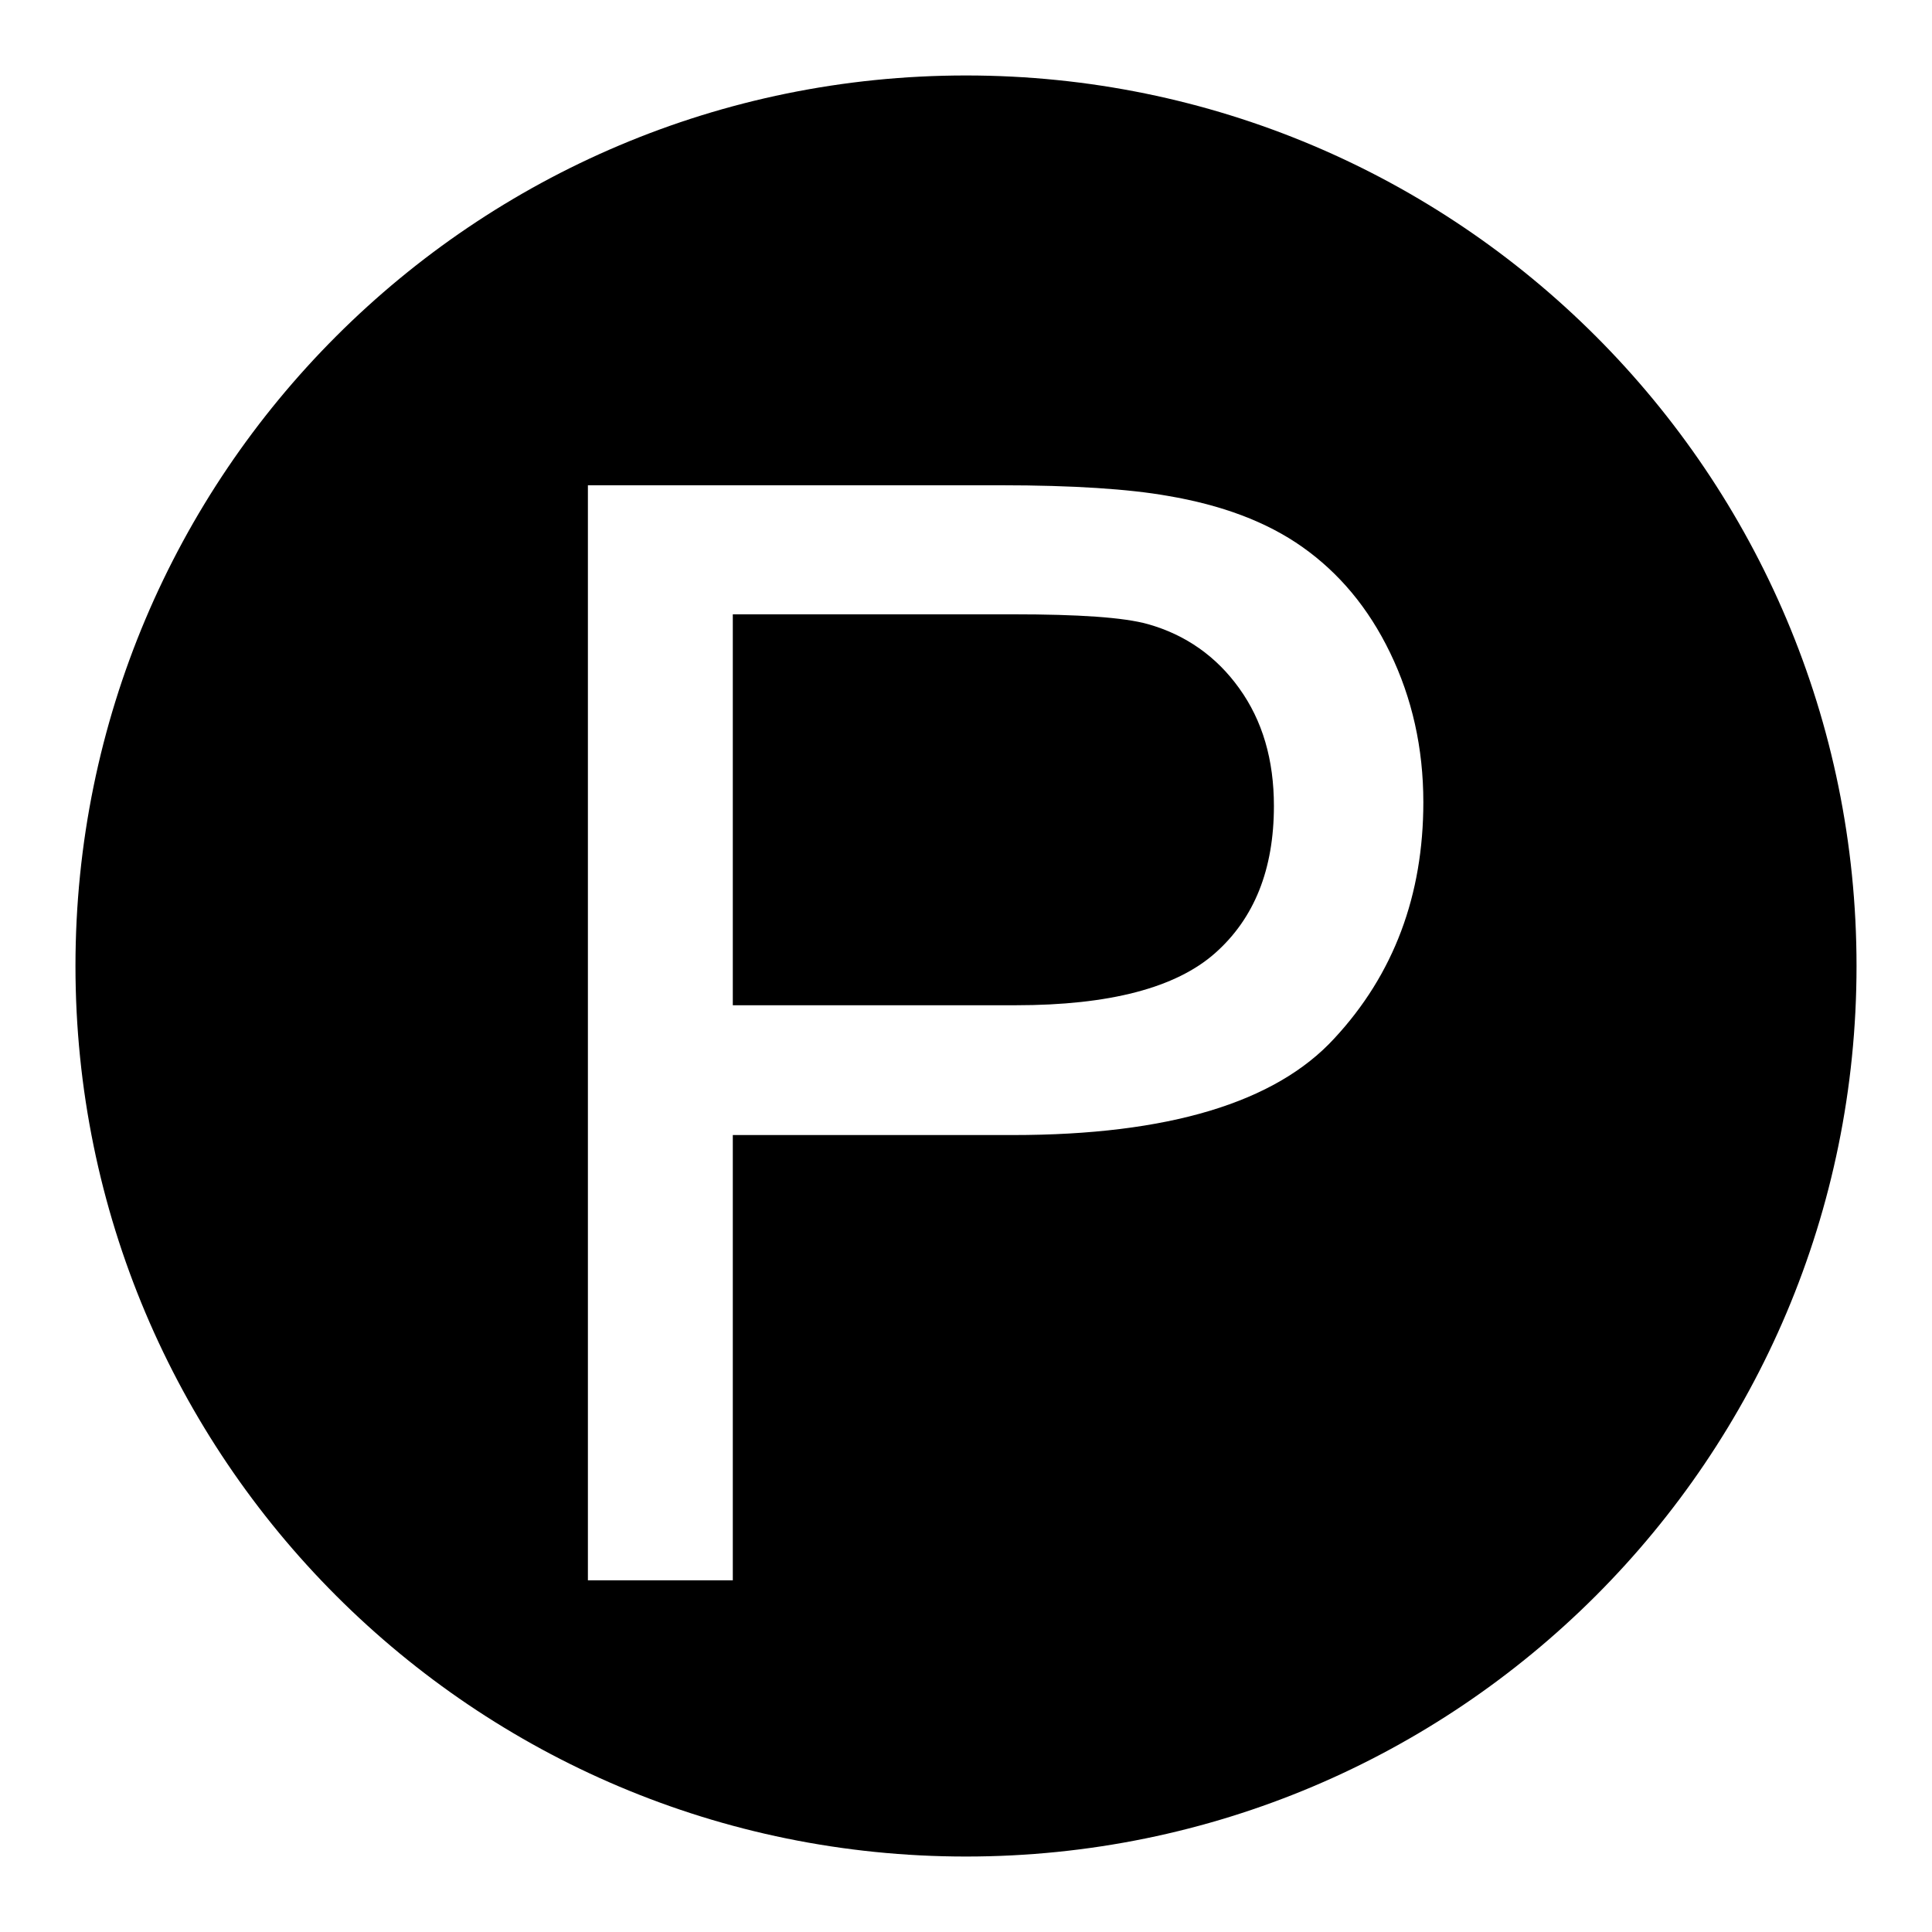
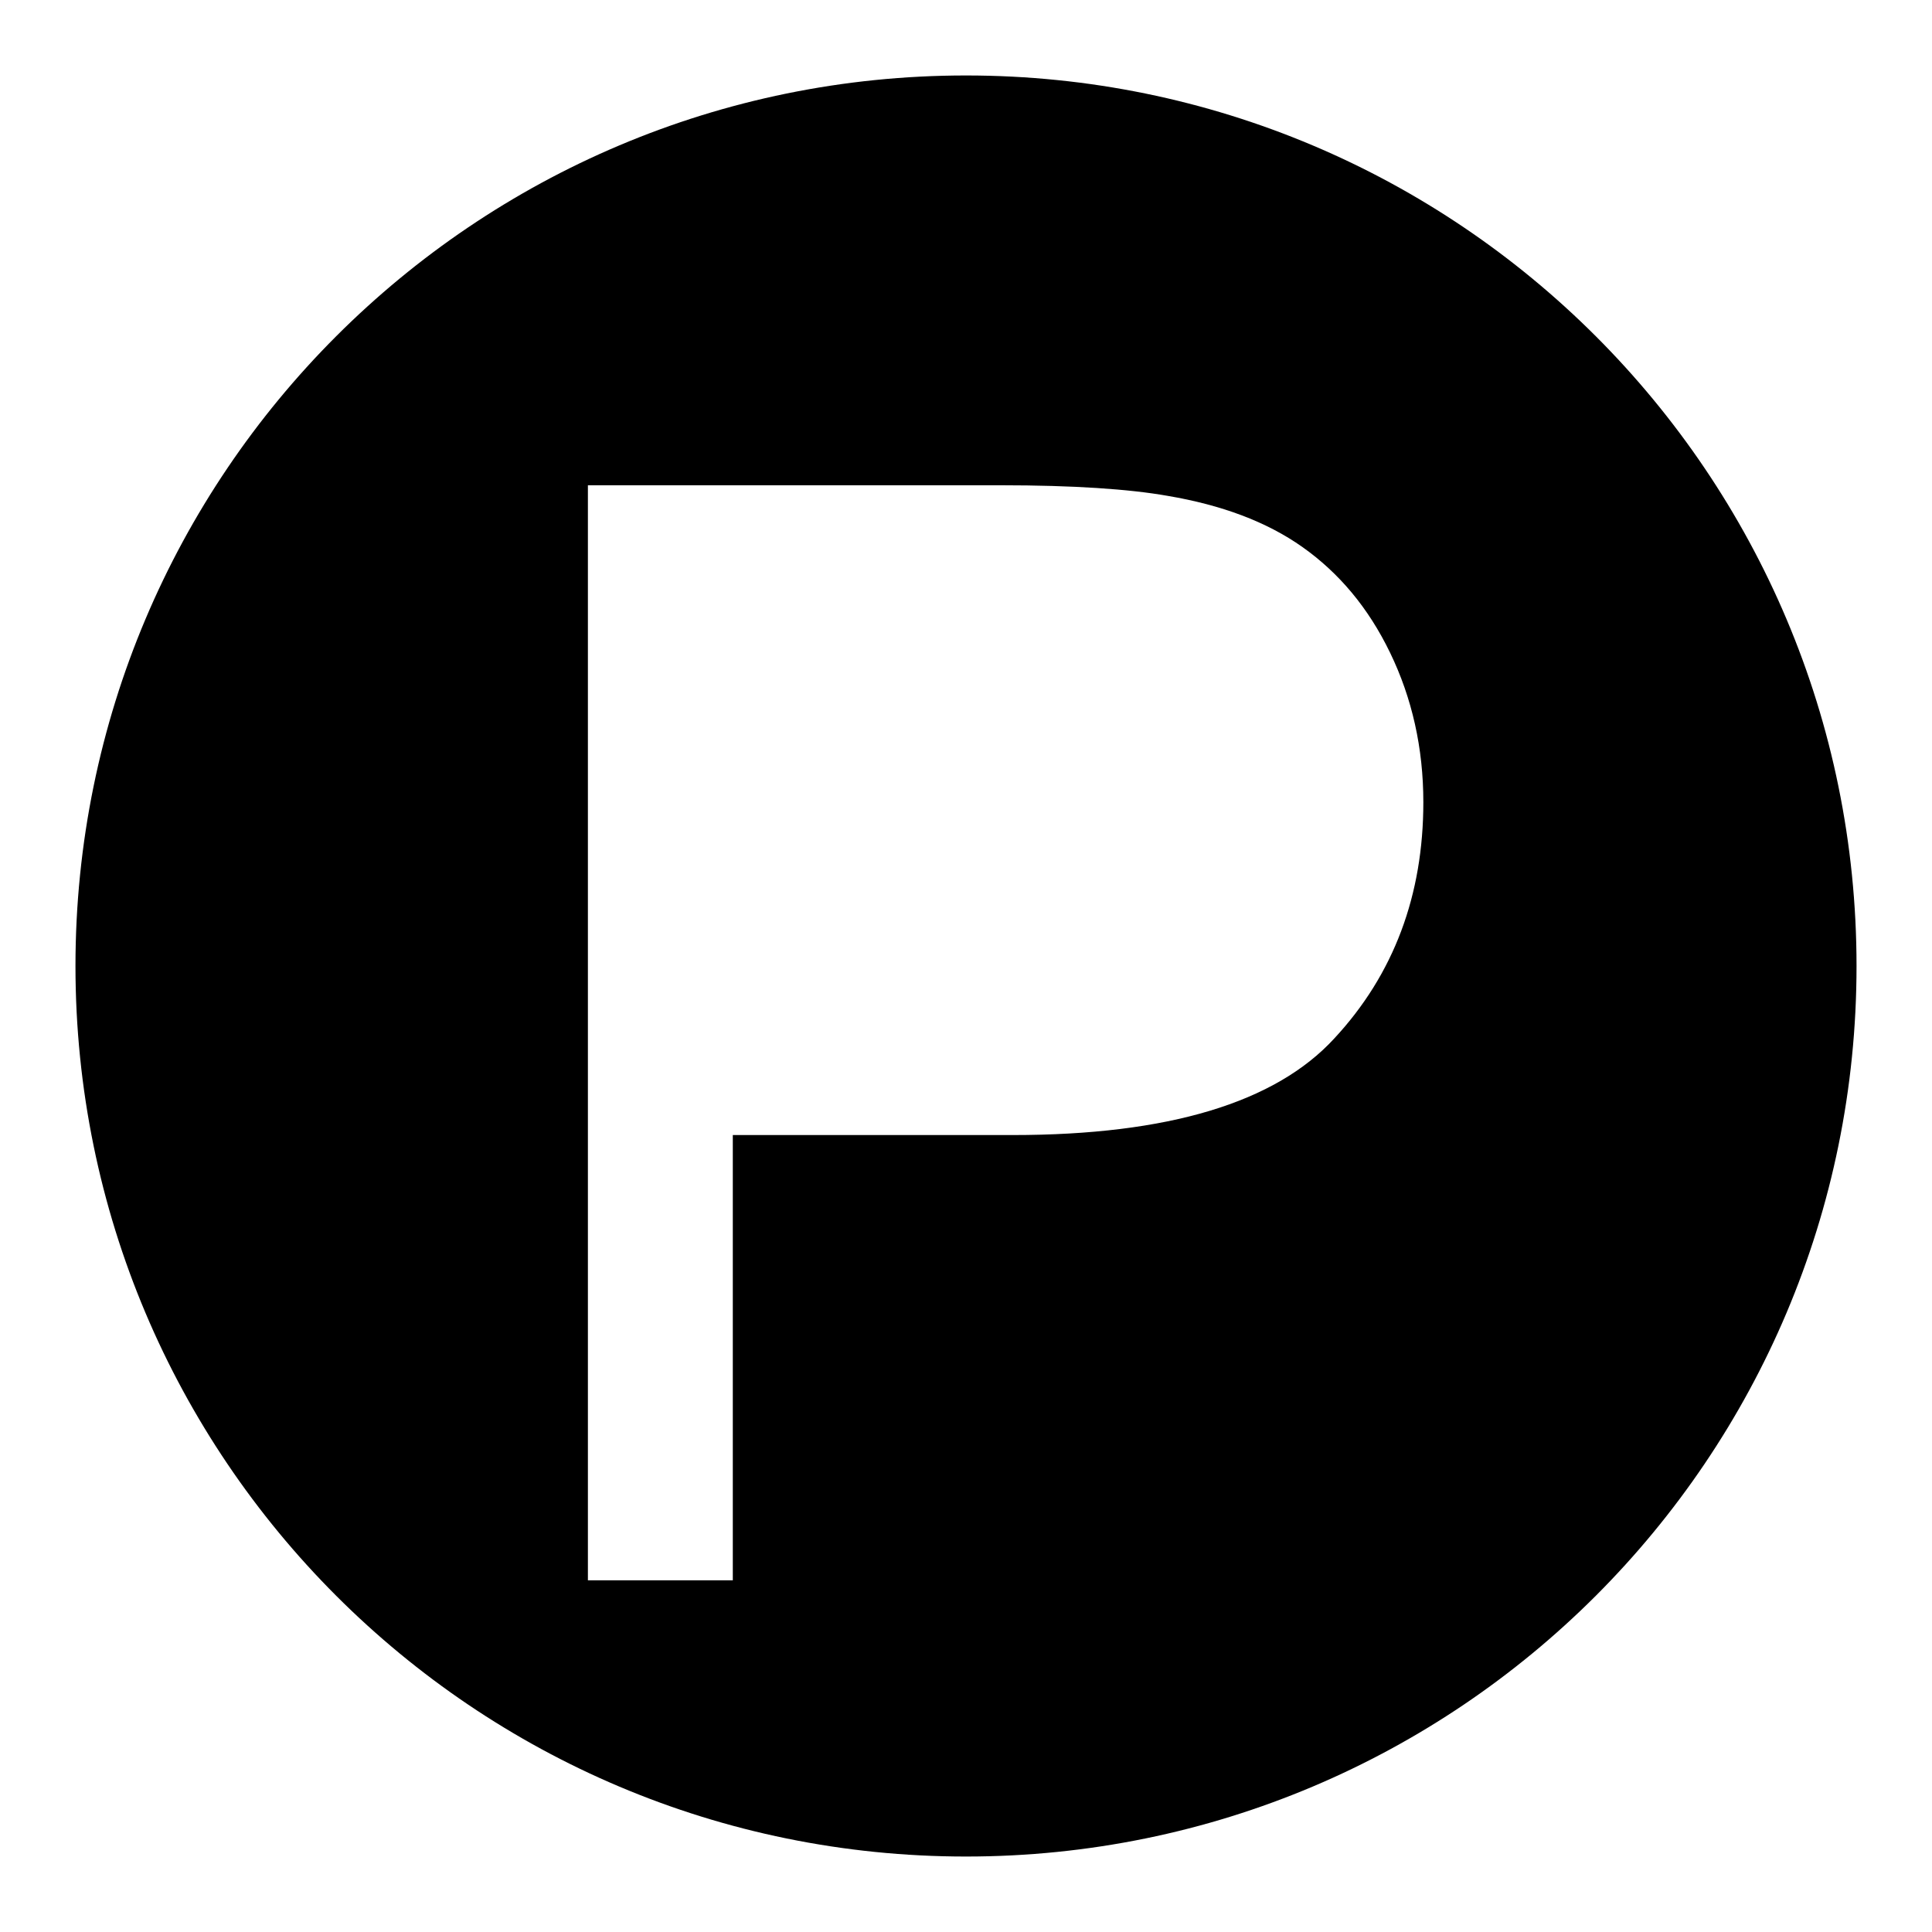
<svg xmlns="http://www.w3.org/2000/svg" version="1.1" x="0px" y="0px" viewBox="0 0 256 256" enable-background="new 0 0 256 256" xml:space="preserve">
  <g>
    <g>
-       <path fill="#000000" d="M152.1,82.7c-3.2-0.9-9.2-1.3-17.9-1.3H97.1v51.8h37.5c12.4,0,21.2-2.3,26.4-6.9c5.2-4.6,7.8-11.1,7.8-19.5c0-6.1-1.5-11.3-4.6-15.6C161.2,87,157.1,84.1,152.1,82.7z" />
      <path fill="#000000" d="M128,10C62.8,10,10,62.8,10,128c0,65.2,52.8,118,118,118c65.2,0,118-52.8,118-118C246,62.8,193.2,10,128,10z M176.8,137.6c-7.8,8.5-22,12.8-42.6,12.8H97.1v59H77.9V64.3h54.7c9.6,0,17,0.5,22.1,1.4c7.1,1.2,13.1,3.4,17.9,6.8s8.7,8,11.6,14c2.9,6,4.4,12.6,4.4,19.8C188.6,118.6,184.7,129.1,176.8,137.6z" />
    </g>
  </g>
</svg>